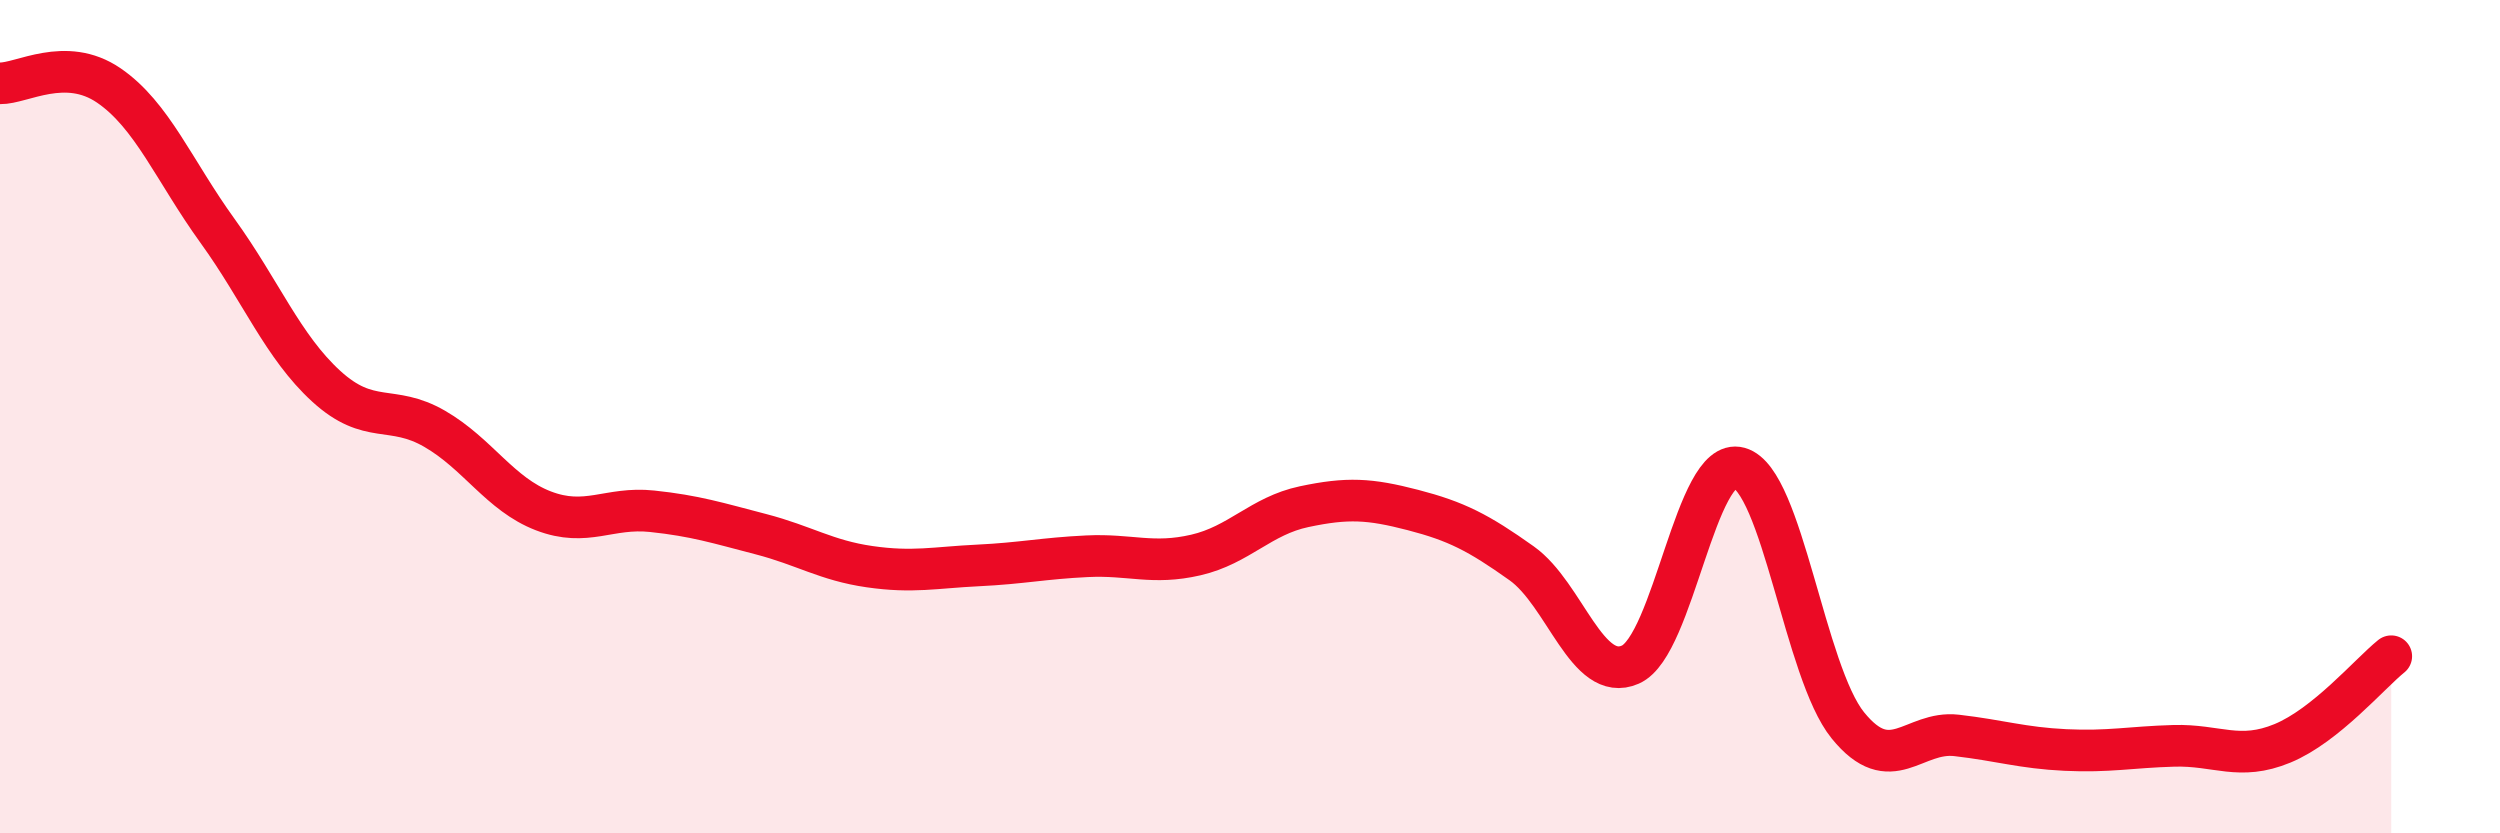
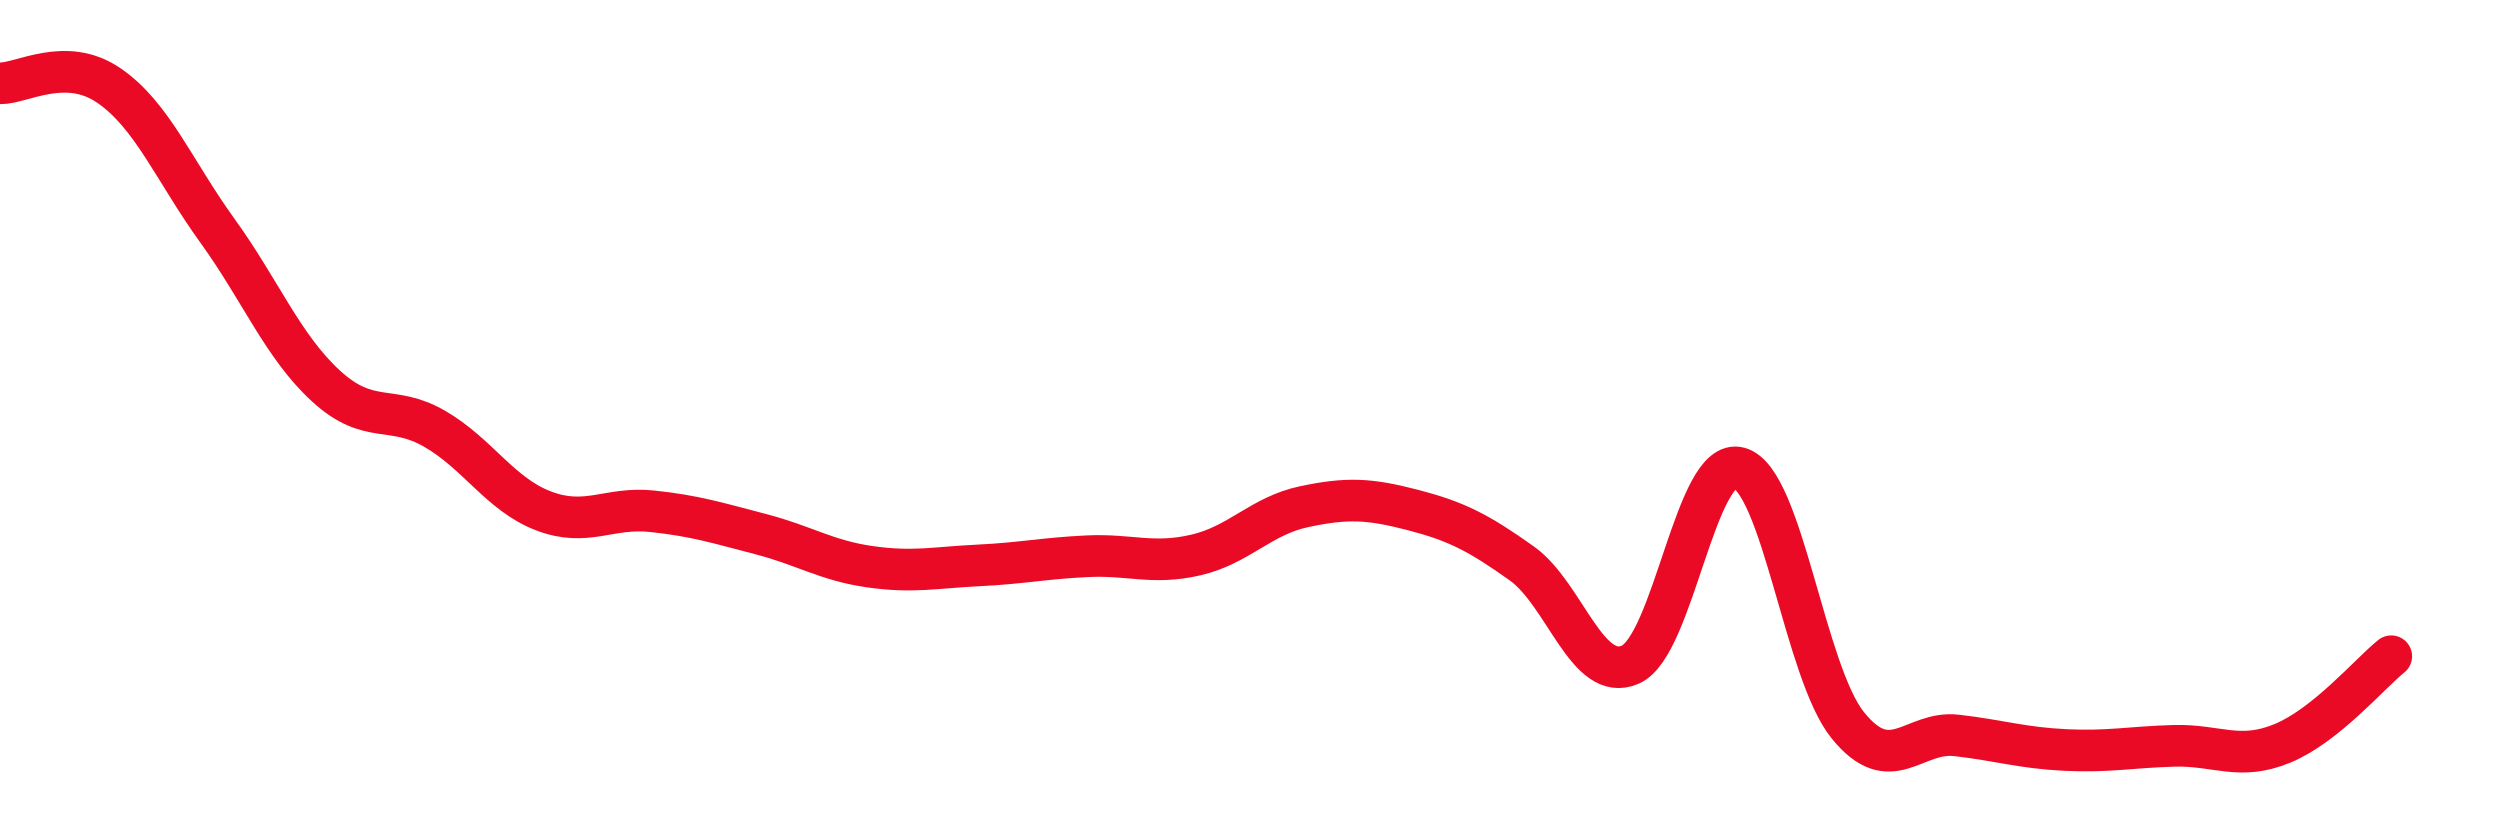
<svg xmlns="http://www.w3.org/2000/svg" width="60" height="20" viewBox="0 0 60 20">
-   <path d="M 0,2 C 0.52,2.01 1.57,1.34 2.61,2.05 C 3.65,2.76 4.18,4.1 5.22,5.54 C 6.26,6.98 6.79,8.32 7.83,9.27 C 8.87,10.22 9.39,9.69 10.43,10.29 C 11.47,10.89 12,11.86 13.04,12.26 C 14.08,12.66 14.61,12.16 15.65,12.27 C 16.69,12.38 17.22,12.55 18.26,12.82 C 19.3,13.09 19.83,13.45 20.87,13.6 C 21.91,13.75 22.44,13.62 23.48,13.57 C 24.52,13.52 25.05,13.4 26.09,13.35 C 27.13,13.3 27.66,13.56 28.7,13.32 C 29.74,13.08 30.26,12.38 31.3,12.16 C 32.34,11.94 32.87,11.97 33.91,12.24 C 34.95,12.51 35.48,12.78 36.52,13.52 C 37.56,14.26 38.09,16.41 39.13,15.95 C 40.17,15.49 40.7,10.94 41.74,11.23 C 42.78,11.52 43.31,16.13 44.35,17.41 C 45.39,18.69 45.92,17.53 46.96,17.65 C 48,17.77 48.53,17.95 49.57,18 C 50.61,18.05 51.13,17.93 52.17,17.9 C 53.21,17.87 53.74,18.27 54.78,17.84 C 55.82,17.41 56.87,16.17 57.39,15.75L57.39 20L0 20Z" fill="#EB0A25" opacity="0.1" stroke-linecap="round" stroke-linejoin="round" />
  <path d="M 0,2 C 0.52,2.01 1.57,1.34 2.61,2.05 C 3.65,2.76 4.18,4.1 5.22,5.54 C 6.26,6.98 6.79,8.32 7.83,9.27 C 8.87,10.22 9.39,9.69 10.43,10.29 C 11.47,10.89 12,11.86 13.04,12.26 C 14.08,12.66 14.61,12.16 15.65,12.27 C 16.69,12.38 17.22,12.55 18.26,12.82 C 19.3,13.09 19.83,13.45 20.87,13.6 C 21.91,13.75 22.44,13.62 23.48,13.57 C 24.52,13.52 25.05,13.4 26.09,13.35 C 27.13,13.3 27.66,13.56 28.7,13.32 C 29.74,13.08 30.26,12.38 31.3,12.16 C 32.34,11.94 32.87,11.97 33.91,12.24 C 34.95,12.51 35.48,12.78 36.52,13.52 C 37.56,14.26 38.09,16.41 39.13,15.95 C 40.17,15.49 40.7,10.94 41.74,11.23 C 42.78,11.52 43.31,16.13 44.35,17.41 C 45.39,18.69 45.92,17.53 46.96,17.65 C 48,17.77 48.53,17.95 49.57,18 C 50.61,18.05 51.13,17.93 52.17,17.9 C 53.21,17.87 53.74,18.27 54.78,17.84 C 55.82,17.41 56.87,16.17 57.39,15.75" stroke="#EB0A25" stroke-width="1" fill="none" stroke-linecap="round" stroke-linejoin="round" />
</svg>